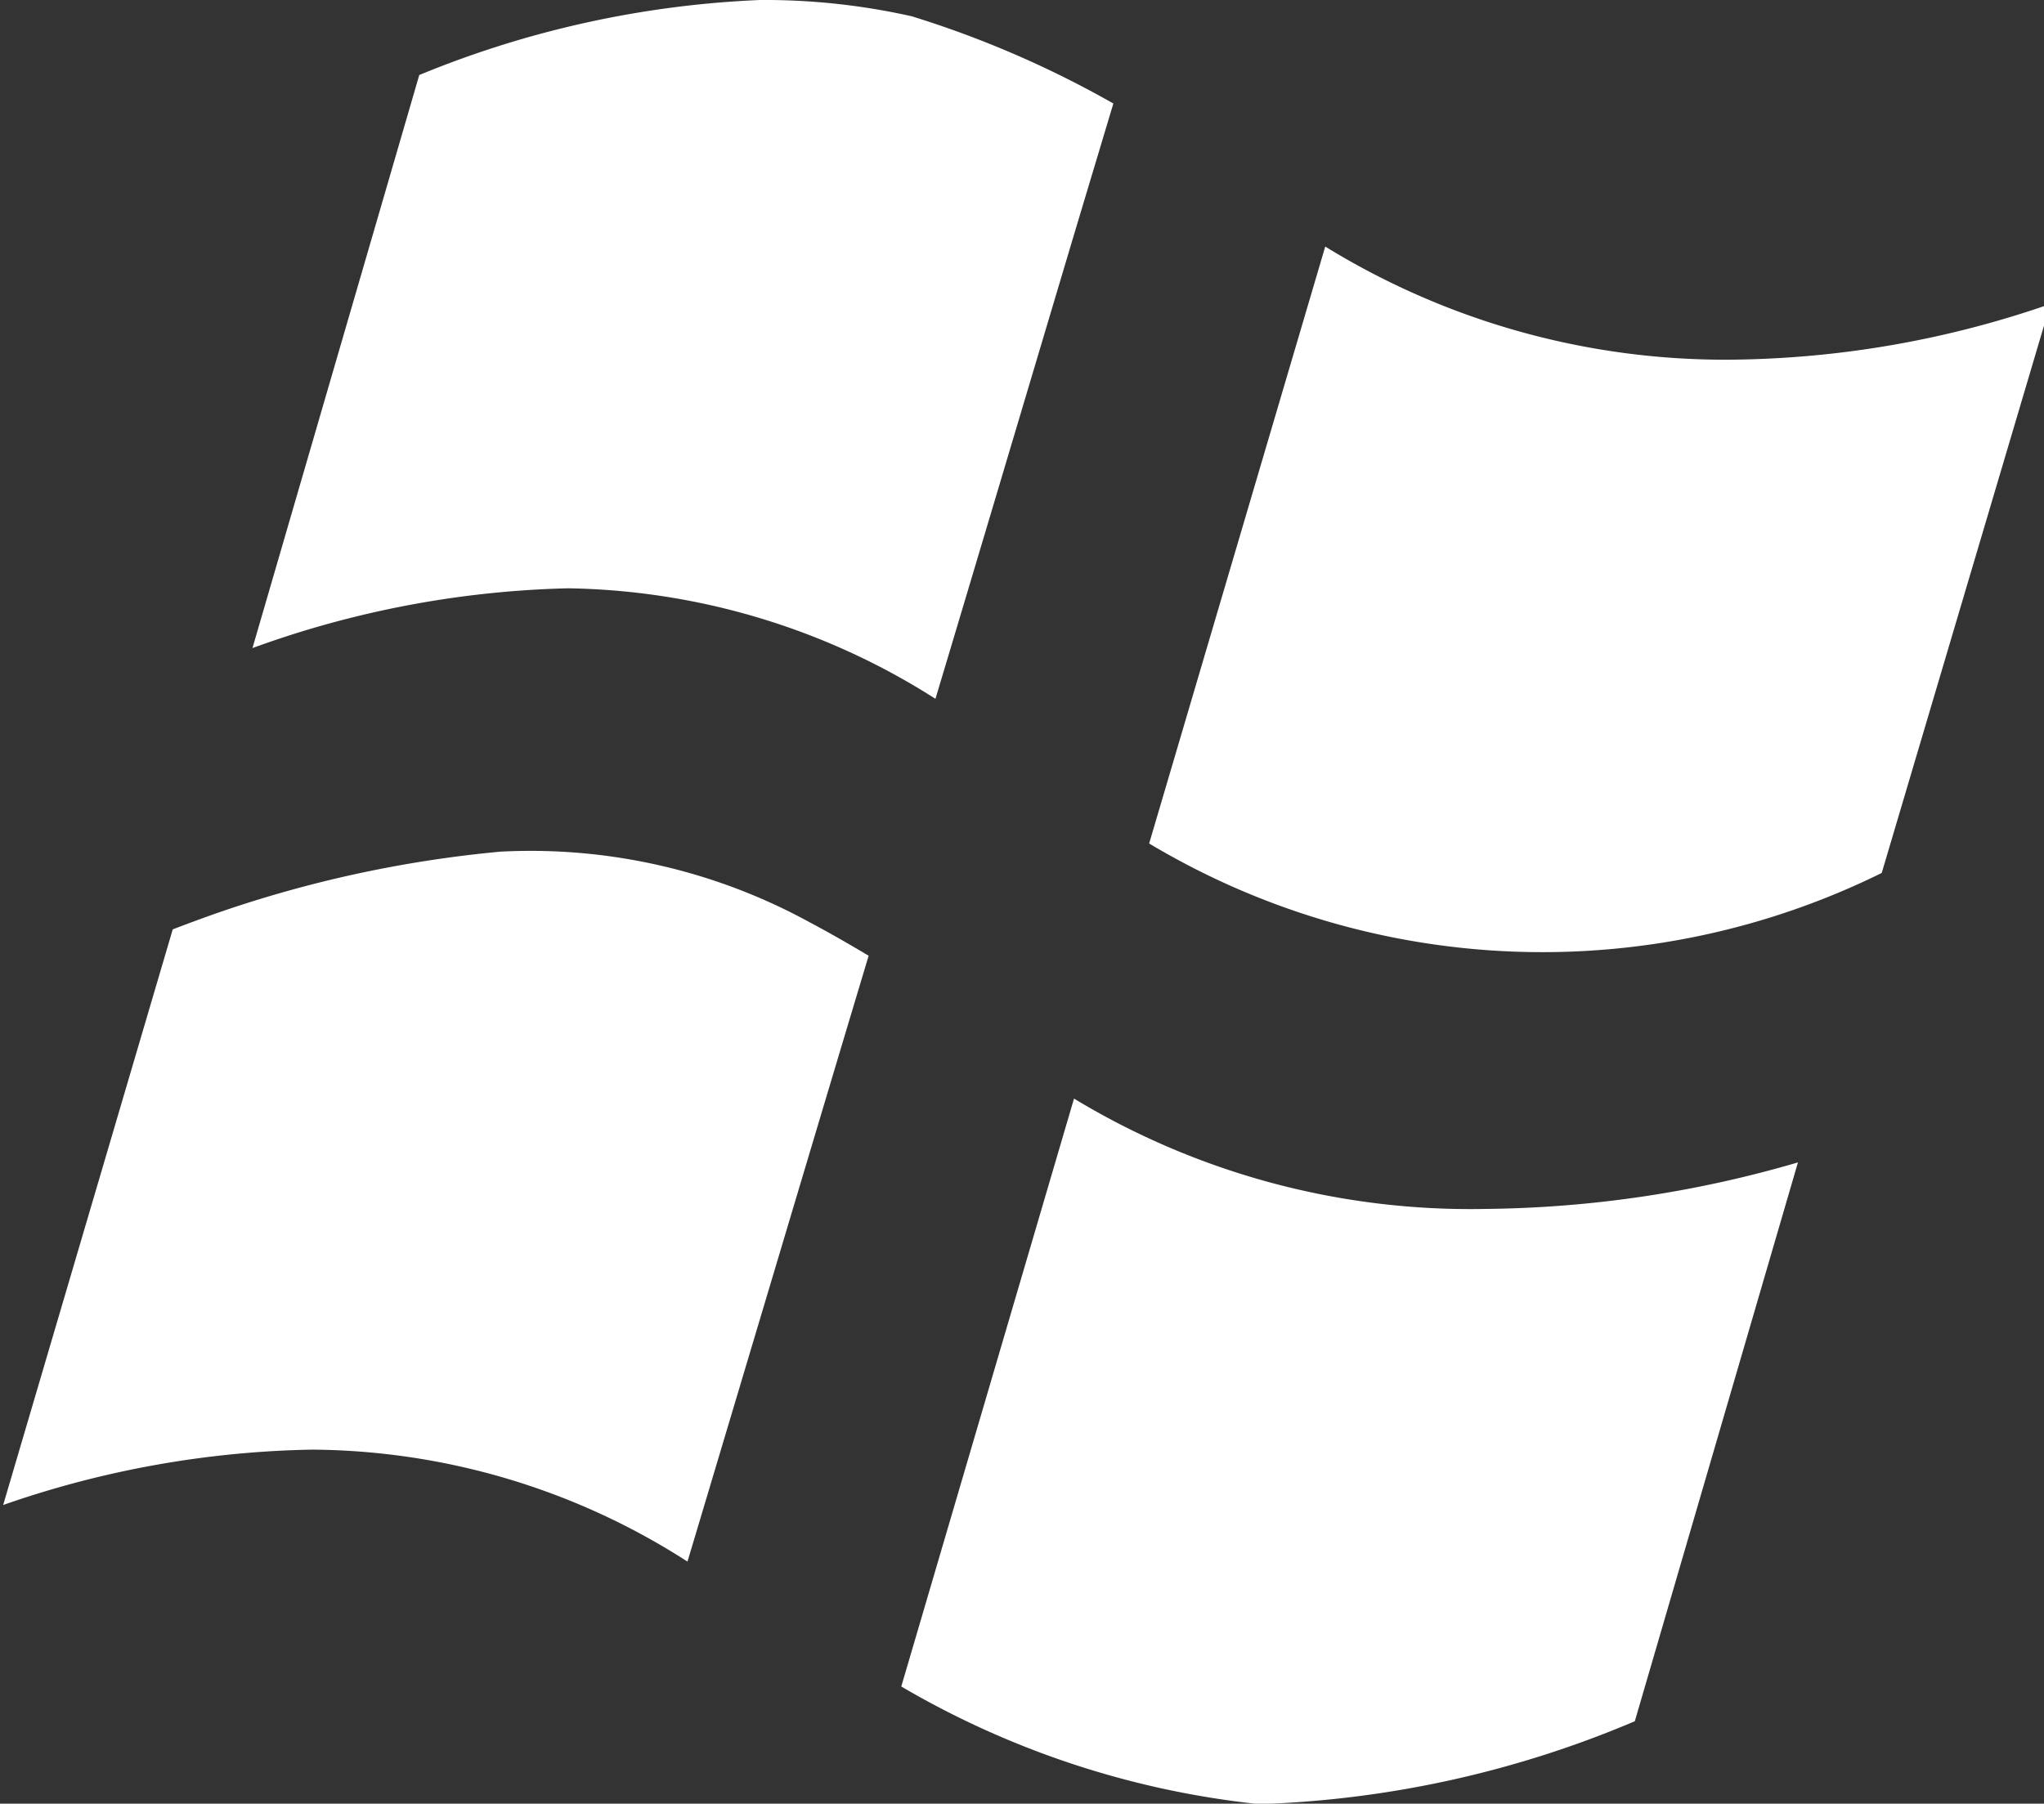
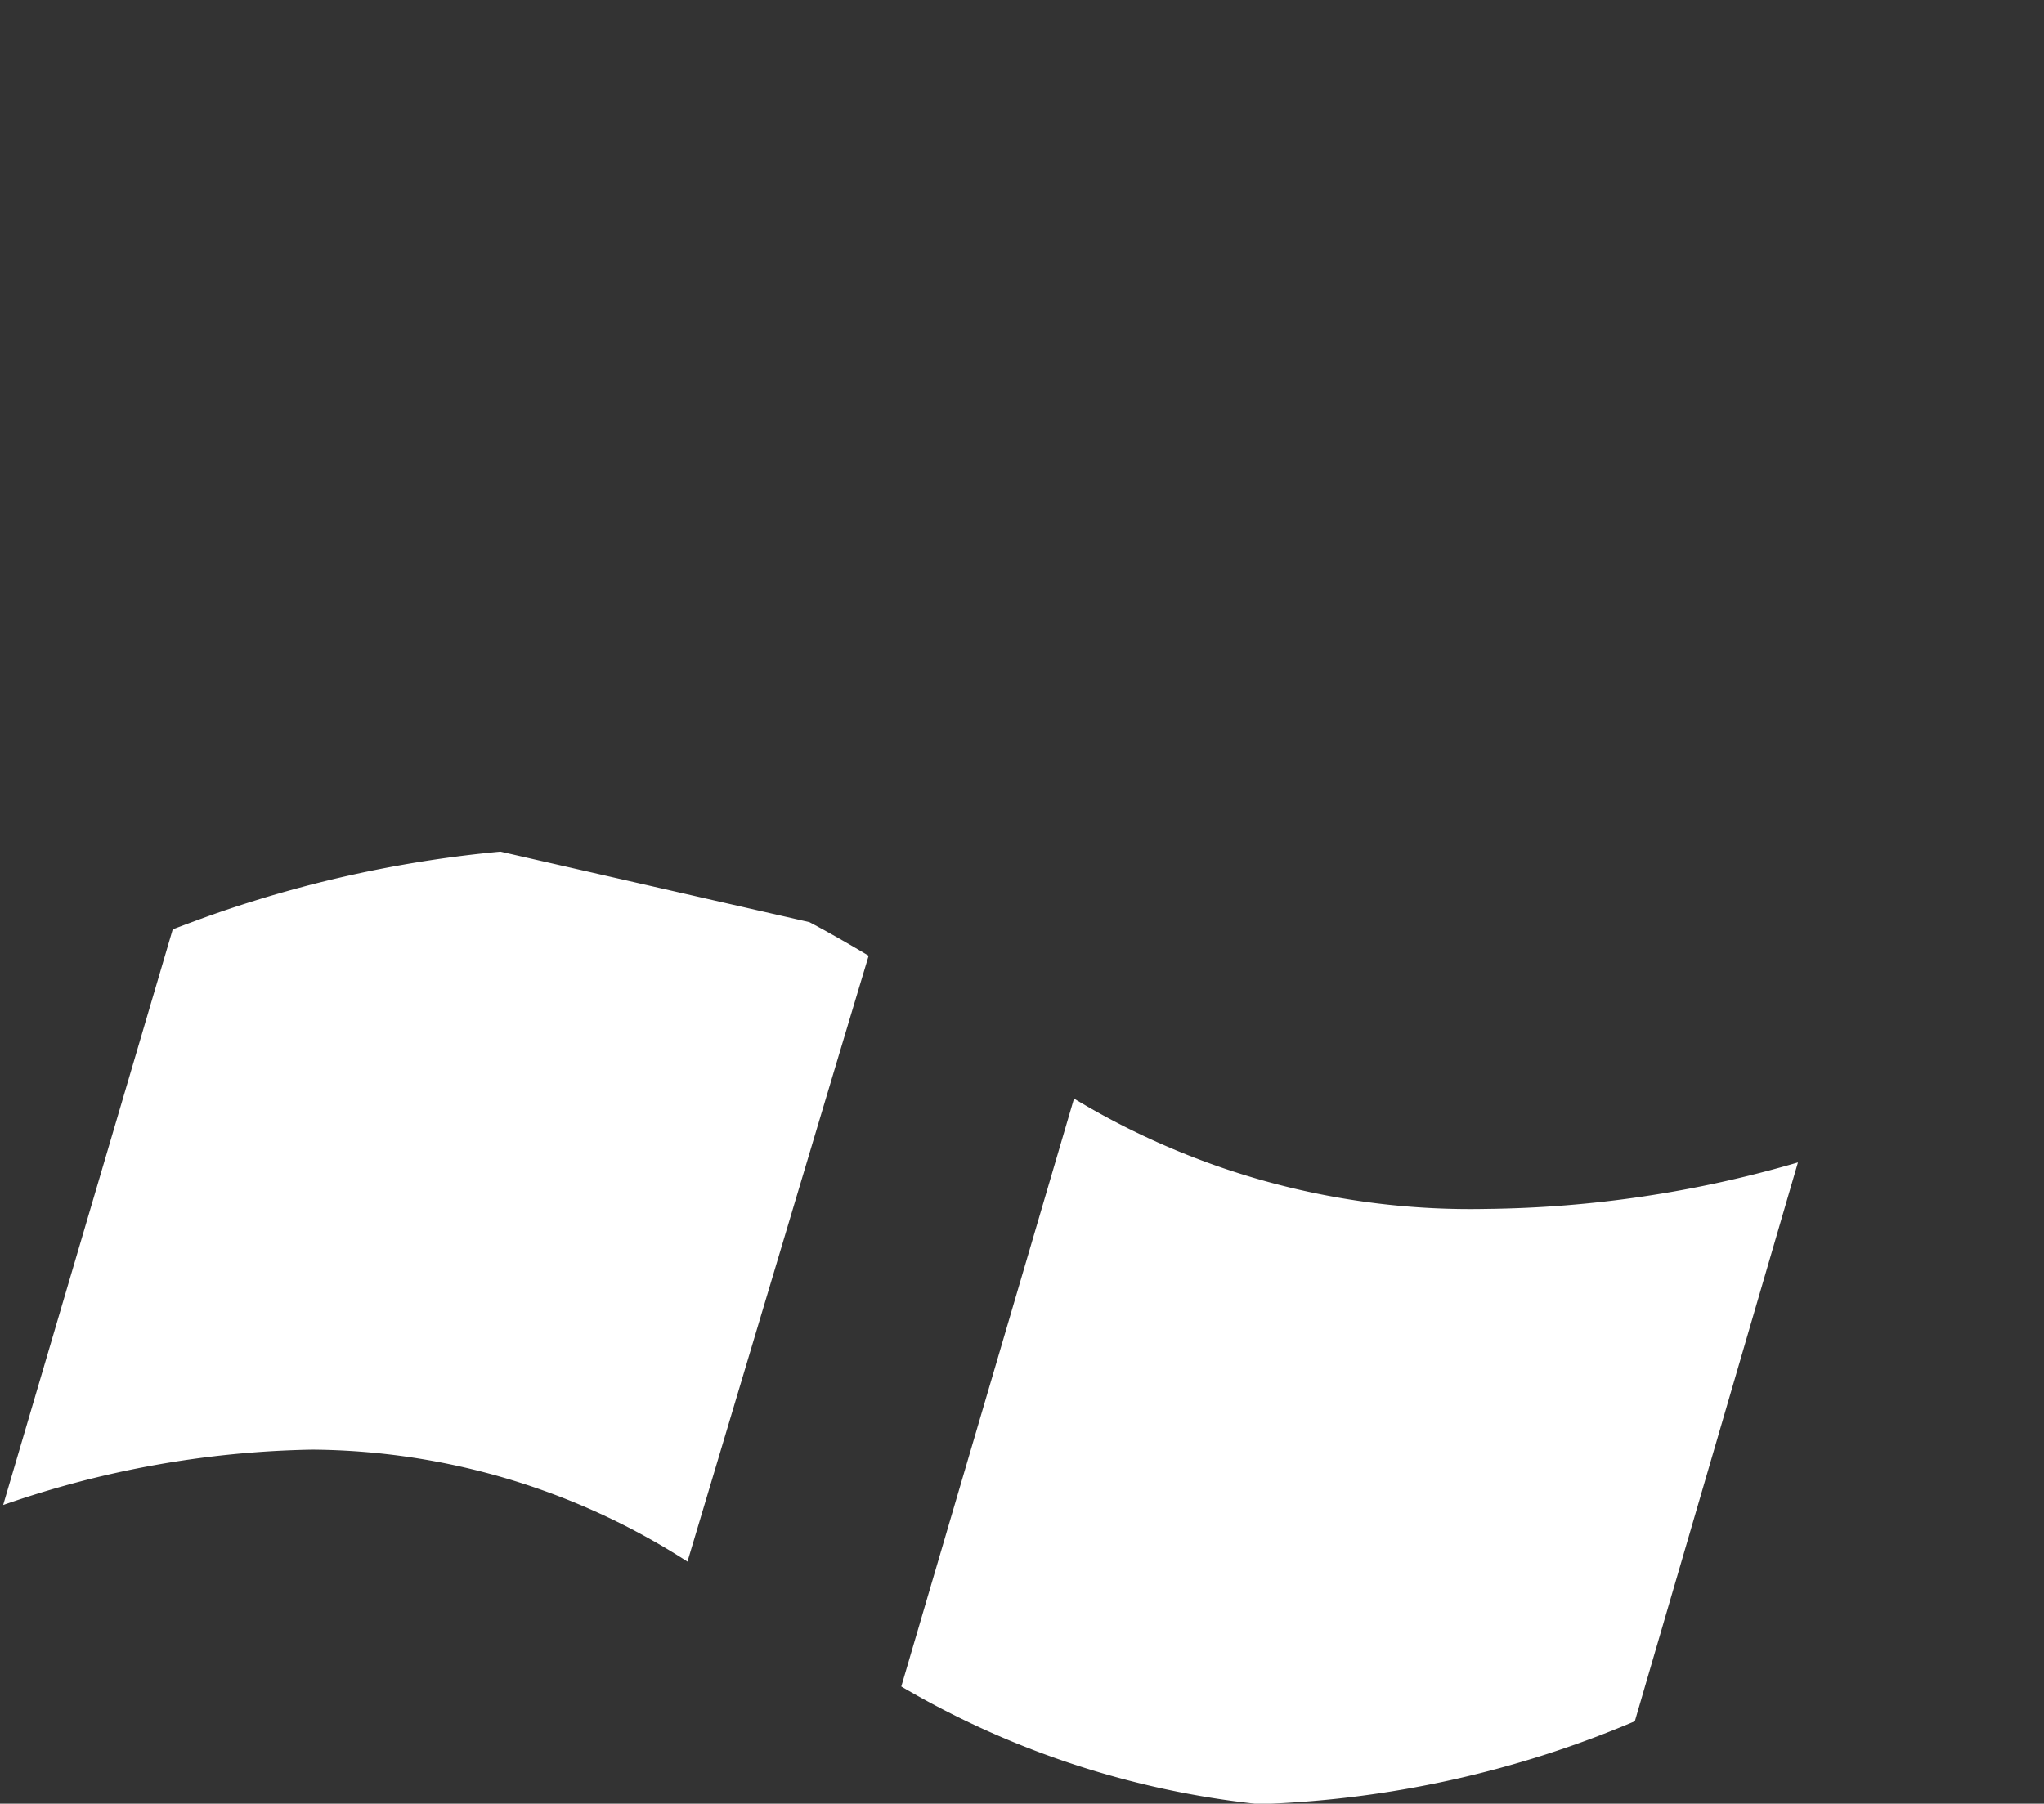
<svg xmlns="http://www.w3.org/2000/svg" fill="#ffffff" height="18.8" preserveAspectRatio="xMidYMid meet" version="1" viewBox="1.3 2.6 21.3 18.8" width="21.3" zoomAndPan="magnify">
  <rect x="1.3" y="2.6" width="21.3" height="18.8" fill="#333333" stroke="none" />
  <g id="change1_1">
-     <path d="m6.515 11.477a12.53 12.53 0 0 0 -2.959 0.642q-0.221 0.078-0.456 0.168l-1.767 6a10.292 10.292 0 0 1 3.218 -0.577 7.306 7.306 0 0 1 3.913 1.167c0.509-1.7 1.5-5.025 1.888-6.315-0.21-0.125-0.41-0.24-0.617-0.35a6.053 6.053 0 0 0 -3.22 -0.735z" fill="inherit" />
+     <path d="m6.515 11.477a12.53 12.53 0 0 0 -2.959 0.642q-0.221 0.078-0.456 0.168l-1.767 6a10.292 10.292 0 0 1 3.218 -0.577 7.306 7.306 0 0 1 3.913 1.167c0.509-1.7 1.5-5.025 1.888-6.315-0.21-0.125-0.41-0.24-0.617-0.35z" fill="inherit" />
  </g>
  <g id="change1_2">
    <path d="m12.492 14.051-1.8 6.128a9.29 9.29 0 0 0 3.728 1.226 10.9 10.9 0 0 0 3.916 -0.864l1.7-5.825a11.964 11.964 0 0 1 -3.252 0.485 7.98 7.98 0 0 1 -4.292 -1.15z" fill="inherit" />
  </g>
  <g id="change1_3">
-     <path d="m11.048 9.884c0.373-1.242 0.985-3.3 1.454-4.872l0.4-1.333a10.524 10.524 0 0 0 -2.1 -0.909 6.992 6.992 0 0 0 -1.583 -0.17 10.449 10.449 0 0 0 -3.55 0.782l-1.738 5.973a10.3 10.3 0 0 1 3.288 -0.623 7.318 7.318 0 0 1 3.829 1.152z" fill="inherit" />
-   </g>
+     </g>
  <g id="change1_4">
-     <path d="m19.349 6.349a7.952 7.952 0 0 1 -4.239 -1.179l-1.835 6.222a7.983 7.983 0 0 0 7.634 0.307l1.758-5.931a10.389 10.389 0 0 1 -3.318 0.581z" fill="inherit" />
-   </g>
+     </g>
</svg>